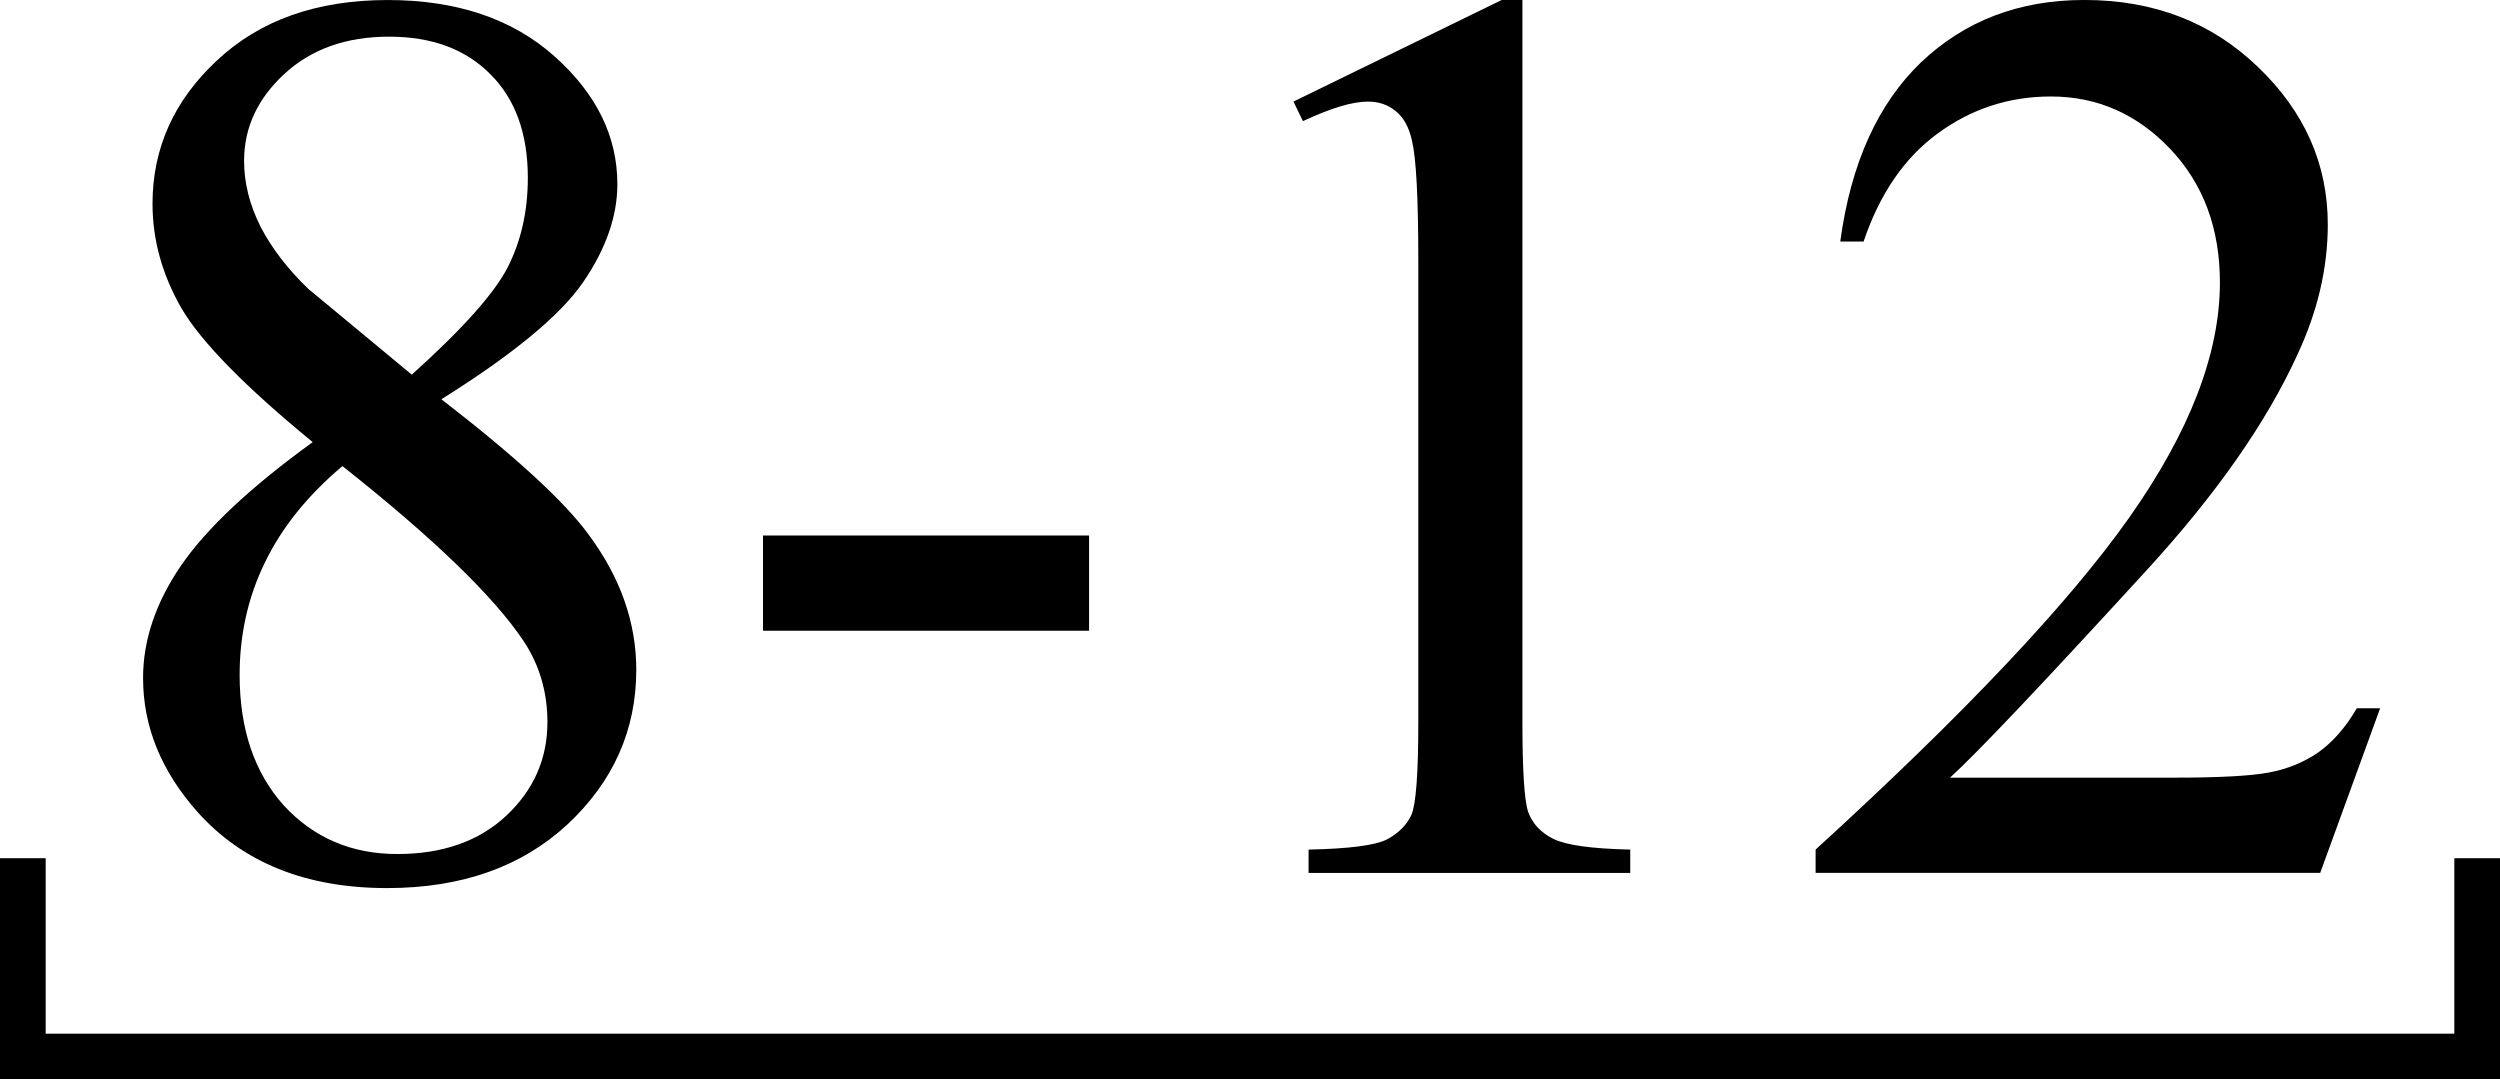
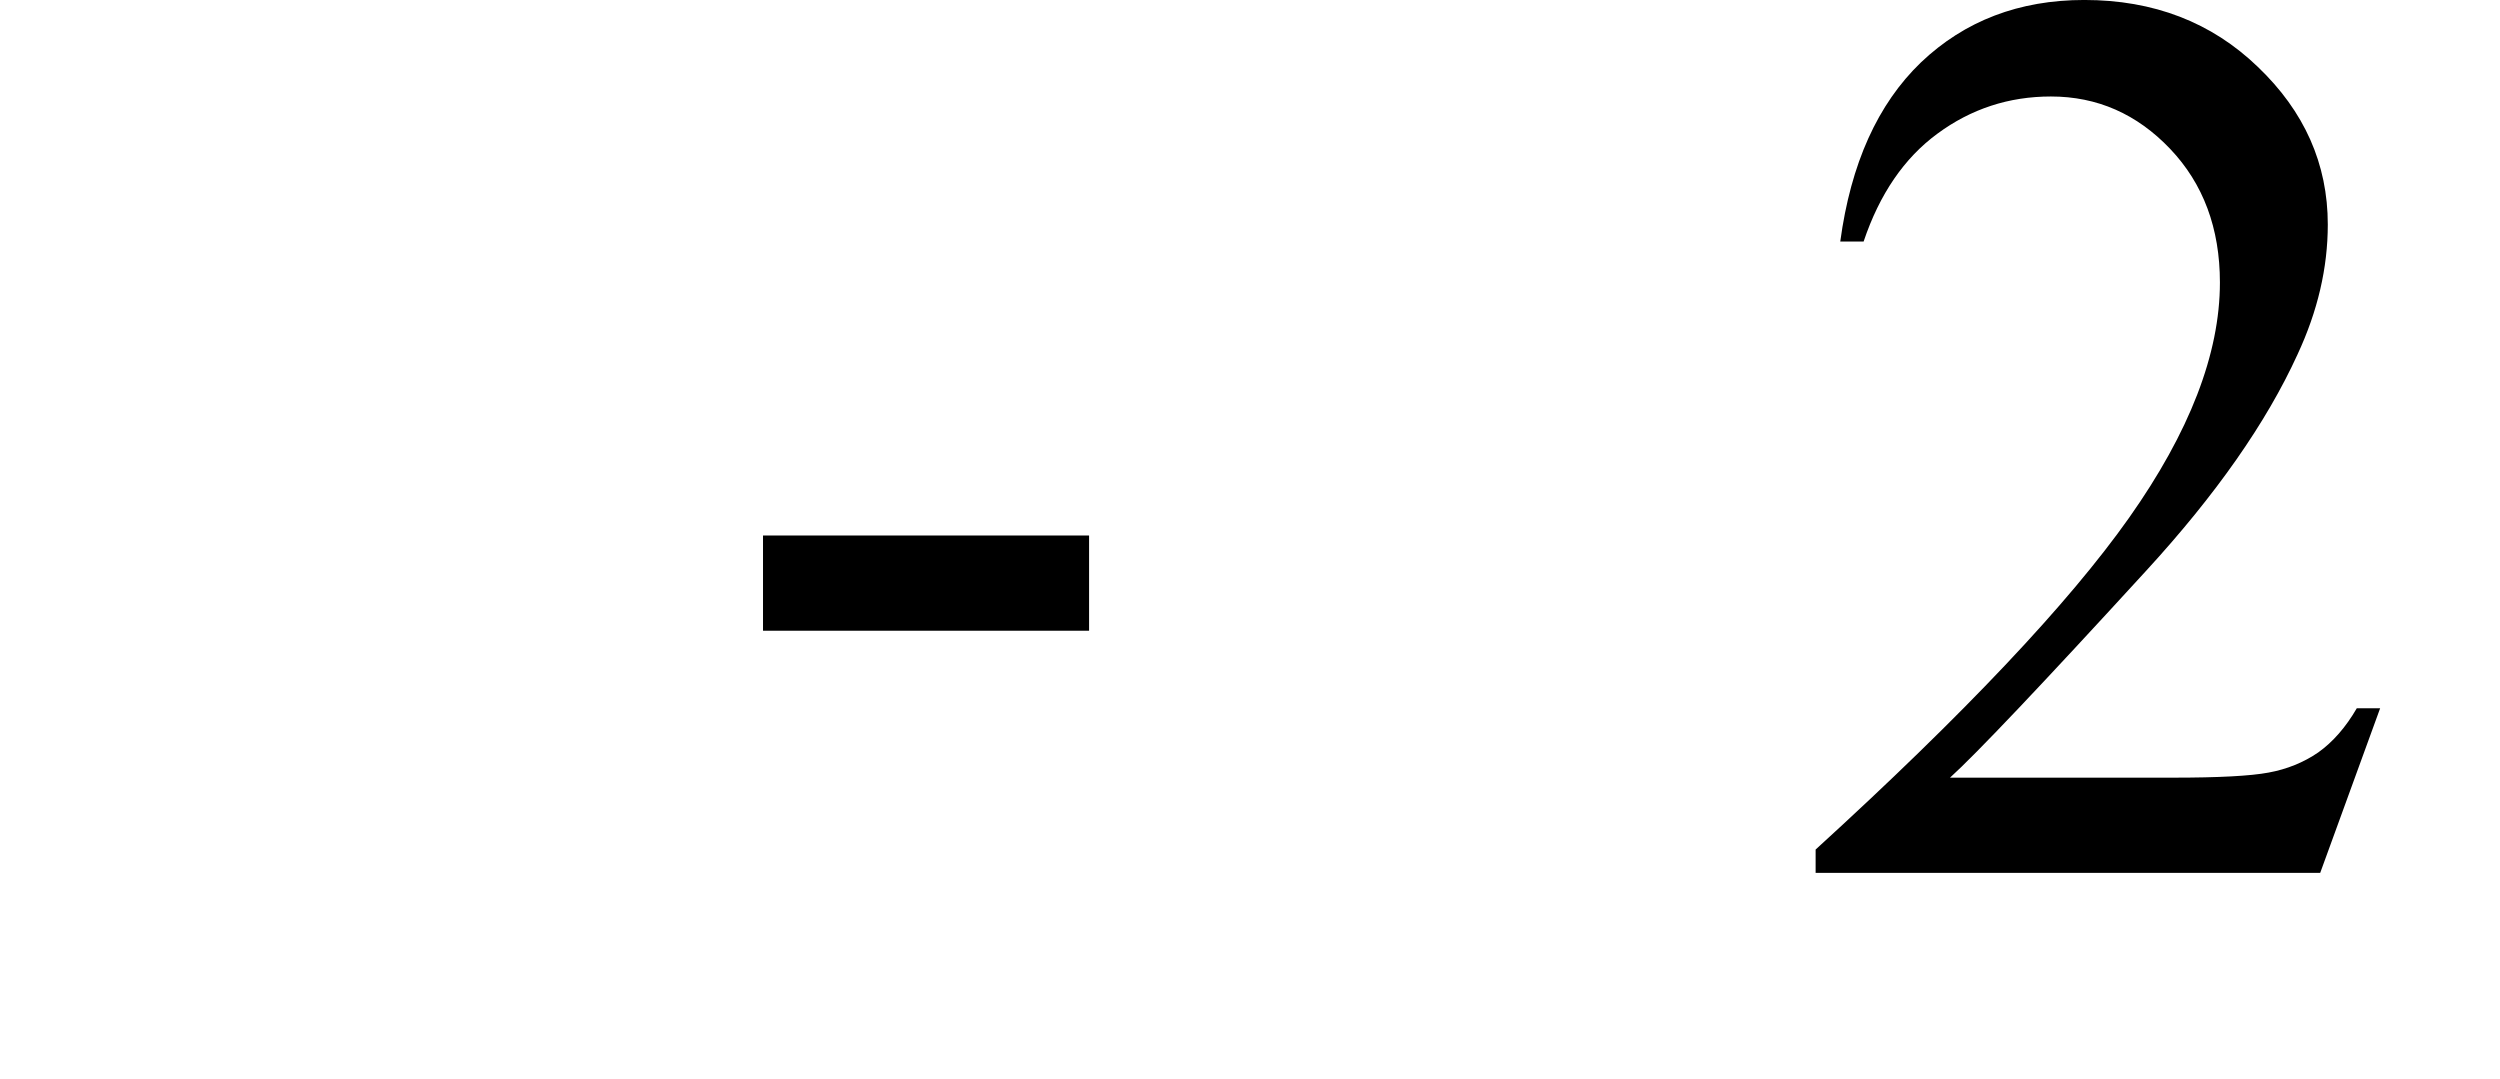
<svg xmlns="http://www.w3.org/2000/svg" xmlns:ns1="http://www.inkscape.org/namespaces/inkscape" xmlns:ns2="http://sodipodi.sourceforge.net/DTD/sodipodi-0.dtd" width="13.656mm" height="5.896mm" viewBox="0 0 48.387 20.89" id="svg4941" version="1.1" ns1:version="0.91 r13725" ns2:docname="hershkovich_bach_125.svg">
  <defs id="defs4943" />
  <ns2:namedview id="base" pagecolor="#ffffff" bordercolor="#666666" borderopacity="1.0" ns1:pageopacity="0.0" ns1:pageshadow="2" ns1:zoom="7.9195959" ns1:cx="39.532472" ns1:cy="7.9857452" ns1:document-units="px" ns1:current-layer="layer1" showgrid="false" showborder="false" ns1:window-width="960" ns1:window-height="600" ns1:window-x="0" ns1:window-y="0" ns1:window-maximized="0" fit-margin-top="0" fit-margin-left="0" fit-margin-right="0" fit-margin-bottom="0" />
  <g ns1:label="Layer 1" ns1:groupmode="layer" id="layer1" transform="translate(-172.491,-454.63)">
    <g style="font-style:normal;font-variant:normal;font-weight:normal;font-stretch:normal;font-size:25px;line-height:125%;font-family:'Times New Roman';-inkscape-font-specification:Sans;letter-spacing:0px;word-spacing:0px;fill:#000000;fill-opacity:1;stroke:none;stroke-width:1px;stroke-linecap:butt;stroke-linejoin:miter;stroke-opacity:1" id="text4949">
-       <path d="m 178.544,463.187 q -1.965,-1.611 -2.539,-2.588 -0.562,-0.977 -0.562,-2.026 0,-1.611 1.245,-2.771 1.245,-1.172 3.308,-1.172 2.002,0 3.223,1.086 1.221,1.086 1.221,2.478 0,0.928 -0.659,1.892 -0.659,0.964 -2.747,2.271 2.148,1.66 2.844,2.612 0.928,1.245 0.928,2.625 0,1.746 -1.331,2.991 -1.331,1.233 -3.491,1.233 -2.356,0 -3.674,-1.477 -1.05,-1.184 -1.05,-2.588 0,-1.099 0.732,-2.173 0.745,-1.086 2.551,-2.393 z m 1.917,-1.306 q 1.465,-1.318 1.855,-2.075 0.391,-0.769 0.391,-1.733 0,-1.282 -0.72,-2.002 -0.72,-0.732 -1.965,-0.732 -1.245,0 -2.026,0.72 -0.781,0.72 -0.781,1.685 0,0.635 0.317,1.27 0.33,0.635 0.928,1.208 l 2.002,1.66 z m -1.343,1.77 q -1.013,0.854 -1.501,1.868 -0.488,1.001 -0.488,2.173 0,1.575 0.855,2.527 0.867,0.94 2.197,0.94 1.318,0 2.112,-0.745 0.793,-0.745 0.793,-1.807 0,-0.879 -0.464,-1.575 -0.867,-1.294 -3.503,-3.381 z" id="path5557" ns1:connector-curvature="0" />
      <path d="m 187.259,464.994 6.311,0 0,1.843 -6.311,0 0,-1.843 z" id="path5559" ns1:connector-curvature="0" />
-       <path d="m 197.526,456.595 4.028,-1.965 0.403,0 0,13.977 q 0,1.392 0.11,1.733 0.122,0.342 0.488,0.525 0.366,0.183 1.489,0.208 l 0,0.452 -6.226,0 0,-0.452 q 1.172,-0.024 1.514,-0.195 0.342,-0.183 0.476,-0.476 0.134,-0.305 0.134,-1.794 l 0,-8.936 q 0,-1.807 -0.122,-2.319 -0.086,-0.391 -0.317,-0.574 -0.22,-0.183 -0.537,-0.183 -0.452,0 -1.257,0.378 l -0.183,-0.378 z" id="path5561" ns1:connector-curvature="0" />
      <path d="m 218.558,468.338 -1.16,3.186 -9.766,0 0,-0.452 q 4.309,-3.931 6.067,-6.421 1.758,-2.49 1.758,-4.553 0,-1.575 -0.964,-2.588 -0.964,-1.013 -2.307,-1.013 -1.221,0 -2.197,0.72 -0.964,0.708 -1.428,2.087 l -0.452,0 q 0.305,-2.258 1.562,-3.467 1.27,-1.208 3.162,-1.208 2.014,0 3.357,1.294 1.355,1.294 1.355,3.052 0,1.257 -0.586,2.515 -0.903,1.978 -2.93,4.187 -3.04,3.32 -3.796,4.004 l 4.321,0 q 1.318,0 1.843,-0.098 0.537,-0.098 0.964,-0.391 0.427,-0.305 0.745,-0.854 l 0.452,0 z" id="path5563" ns1:connector-curvature="0" />
    </g>
-     <path style="fill:none;fill-rule:evenodd;stroke:#000000;stroke-width:0.884;stroke-linecap:butt;stroke-linejoin:miter;stroke-miterlimit:4;stroke-dasharray:none;stroke-opacity:1" d="m 172.933,471.24 0,3.838 47.503,0 0,-3.838" id="path5495" ns1:connector-curvature="0" ns2:nodetypes="cccc" />
  </g>
</svg>